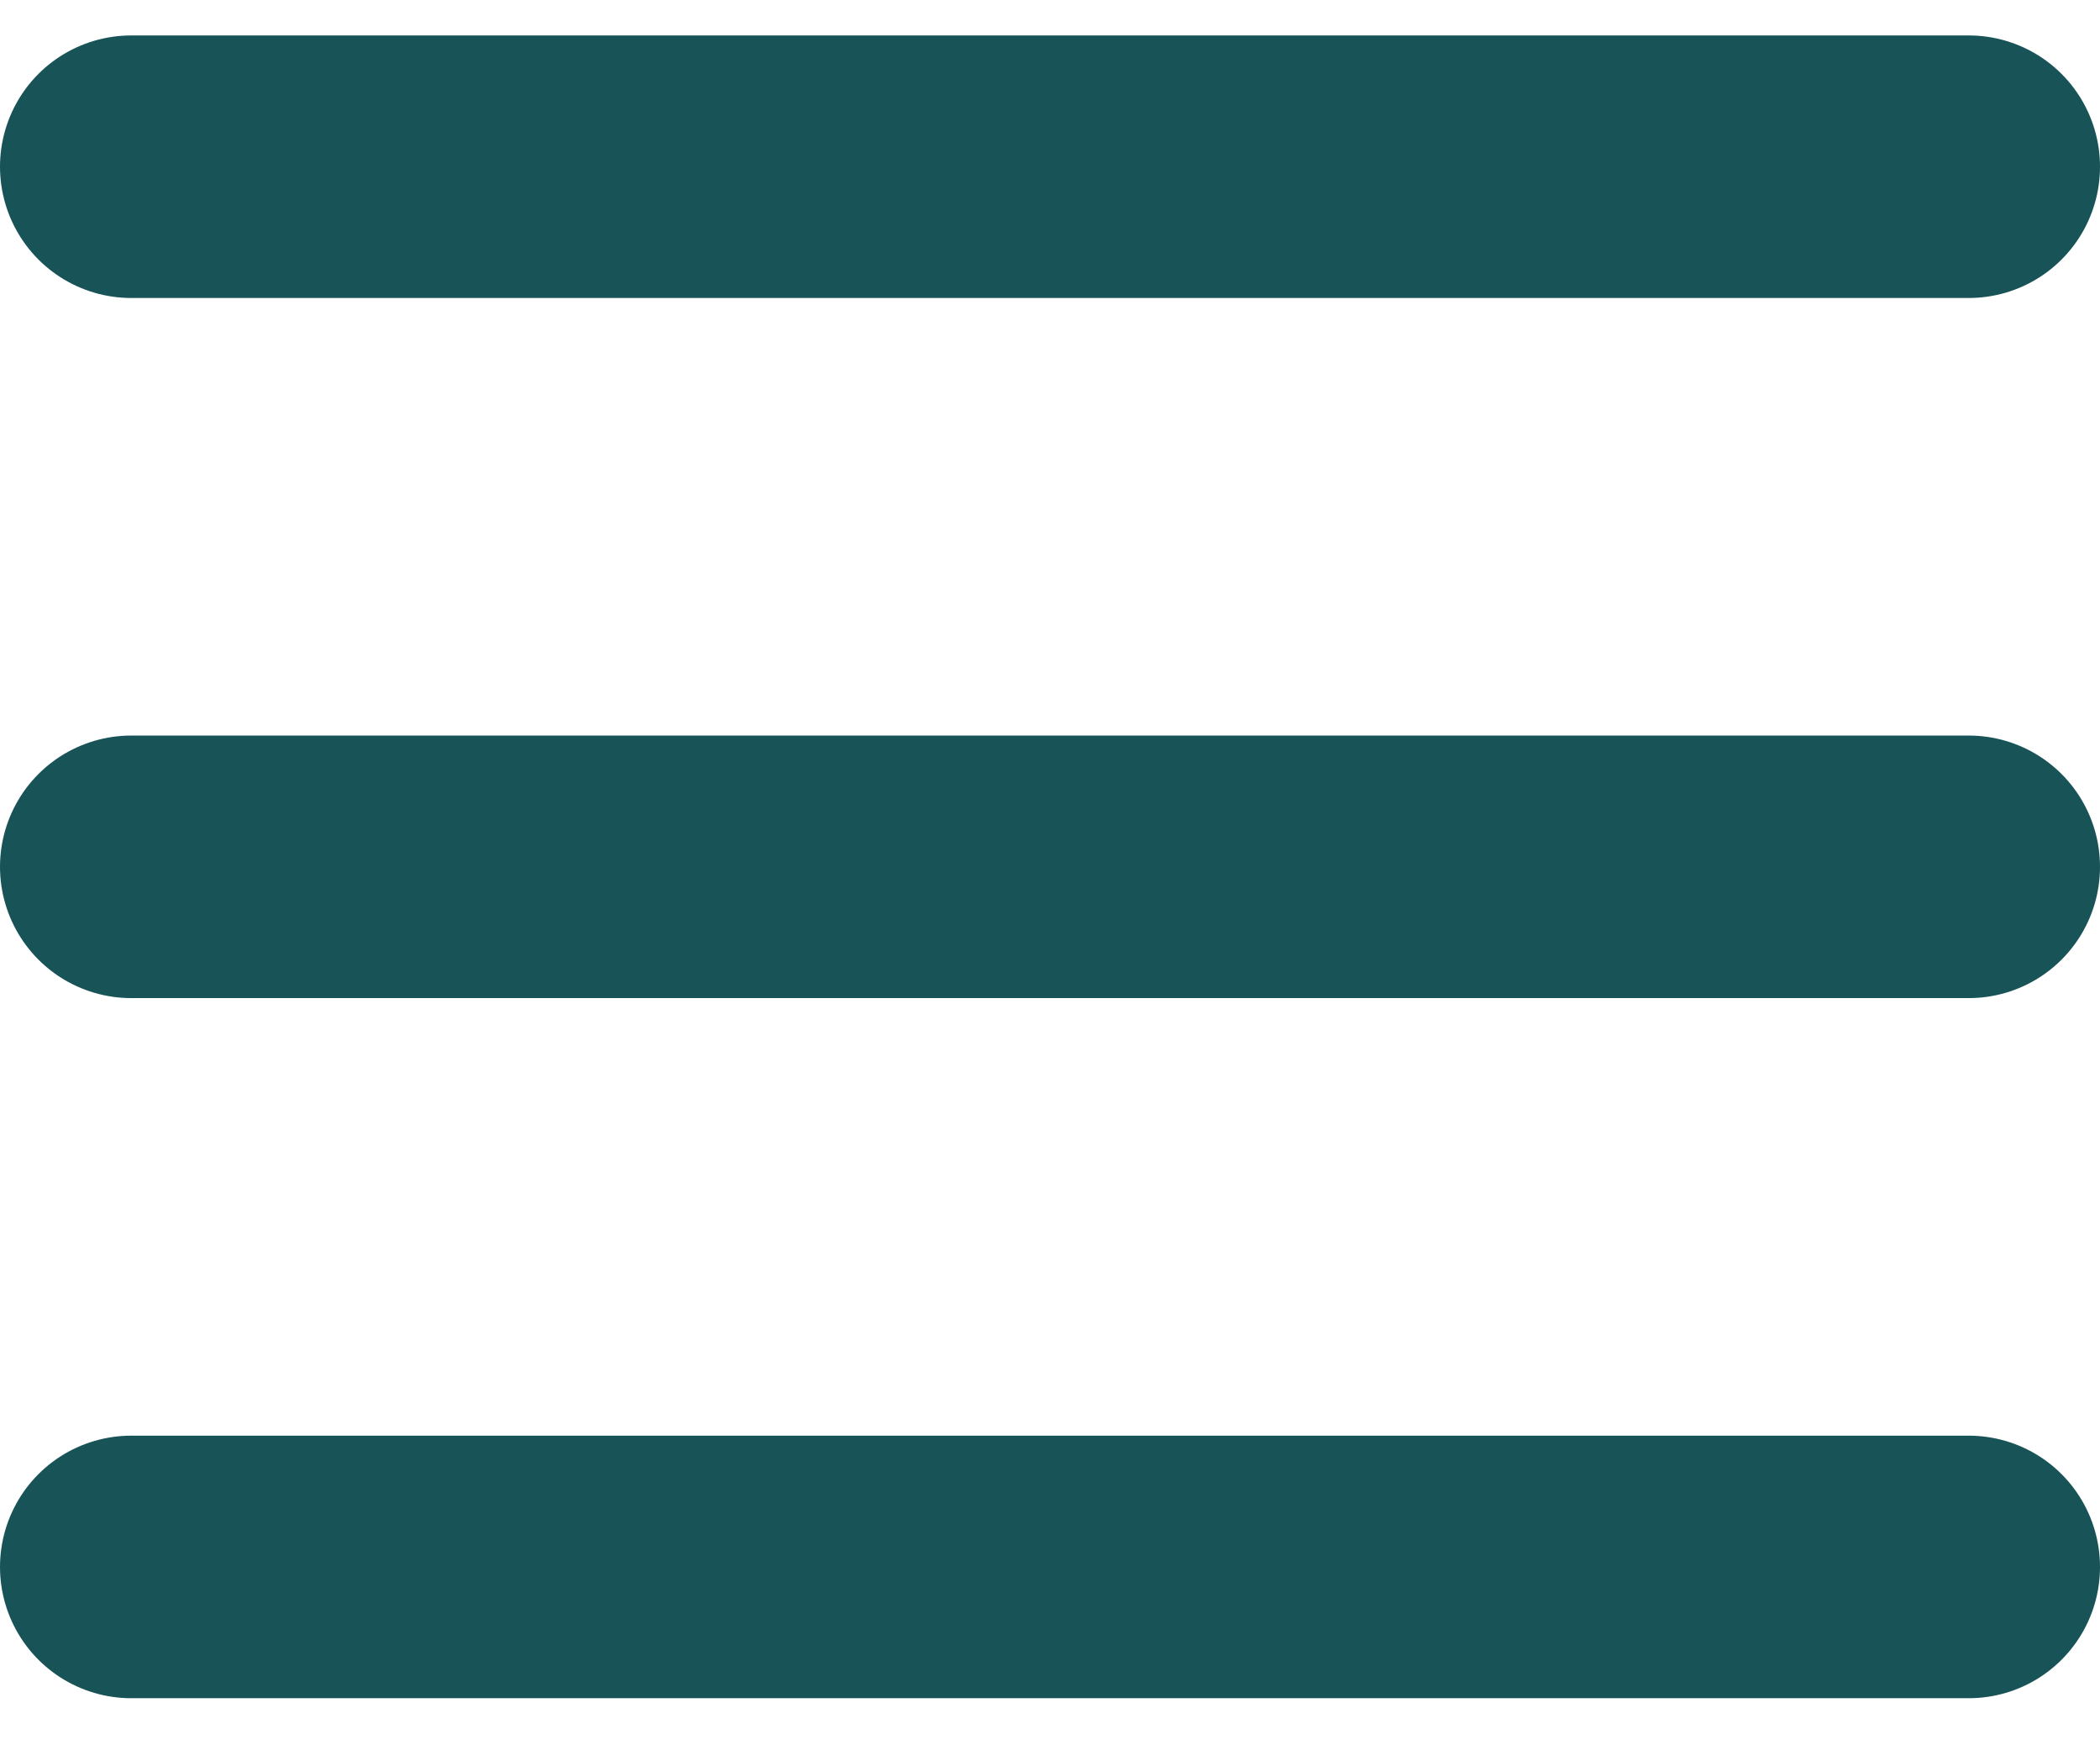
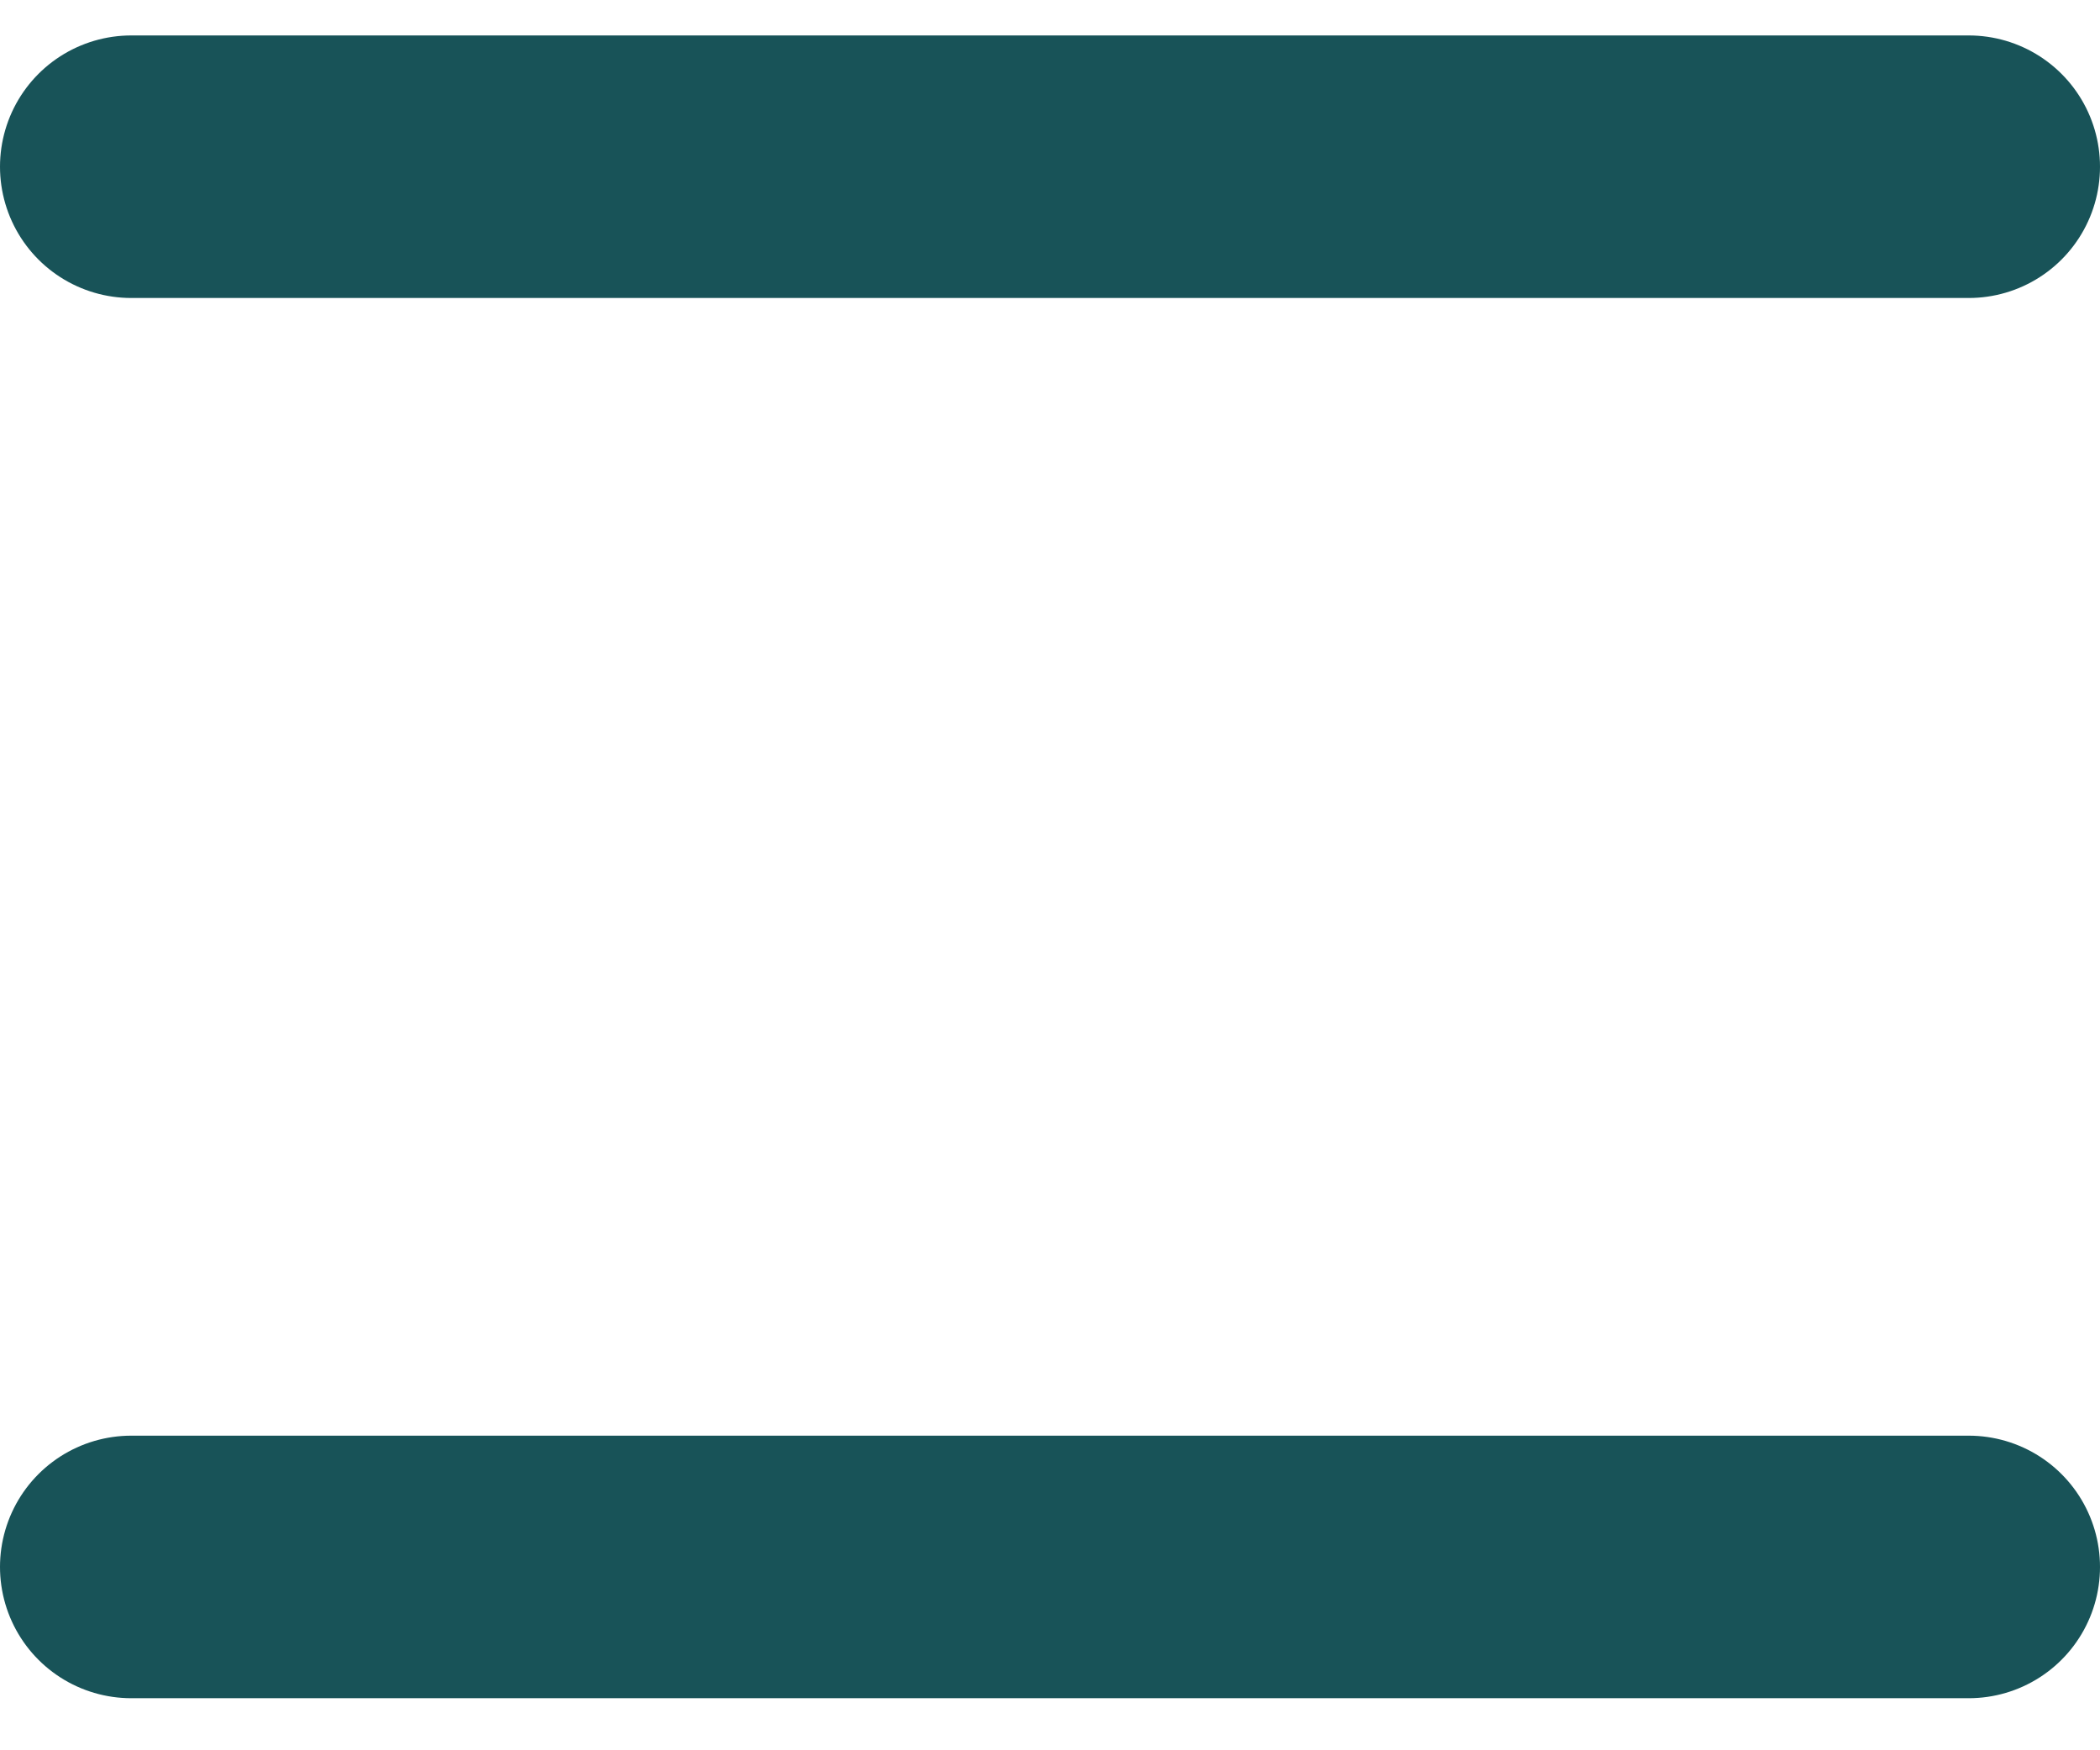
<svg xmlns="http://www.w3.org/2000/svg" width="24" height="20" viewBox="0 0 24 20" fill="none">
  <line x1="1.5" y1="1.905" x2="22.5" y2="1.905" stroke="#185358" stroke-width="3" stroke-linecap="round" />
-   <line x1="1.5" y1="9.905" x2="22.5" y2="9.905" stroke="#185358" stroke-width="3" stroke-linecap="round" />
  <line x1="1.5" y1="17.905" x2="22.5" y2="17.905" stroke="#185358" stroke-width="3" stroke-linecap="round" />
</svg>